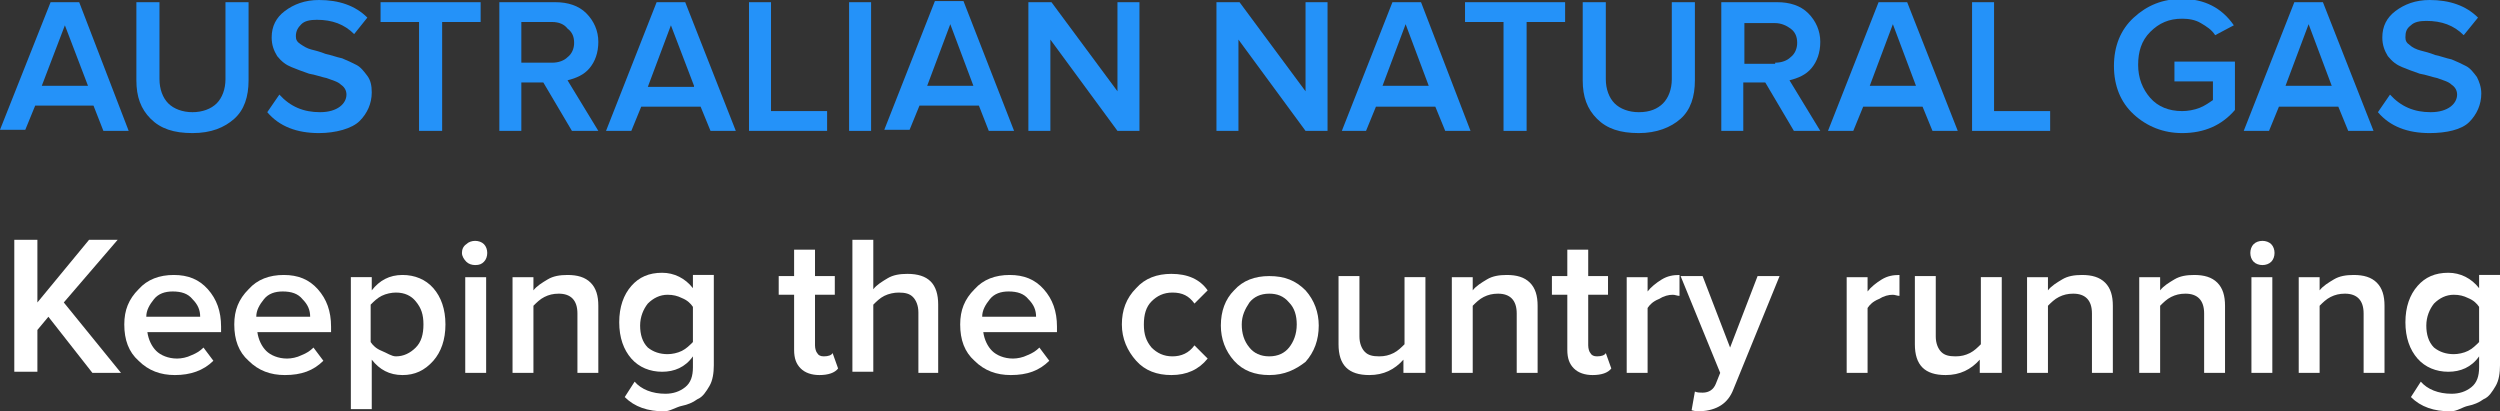
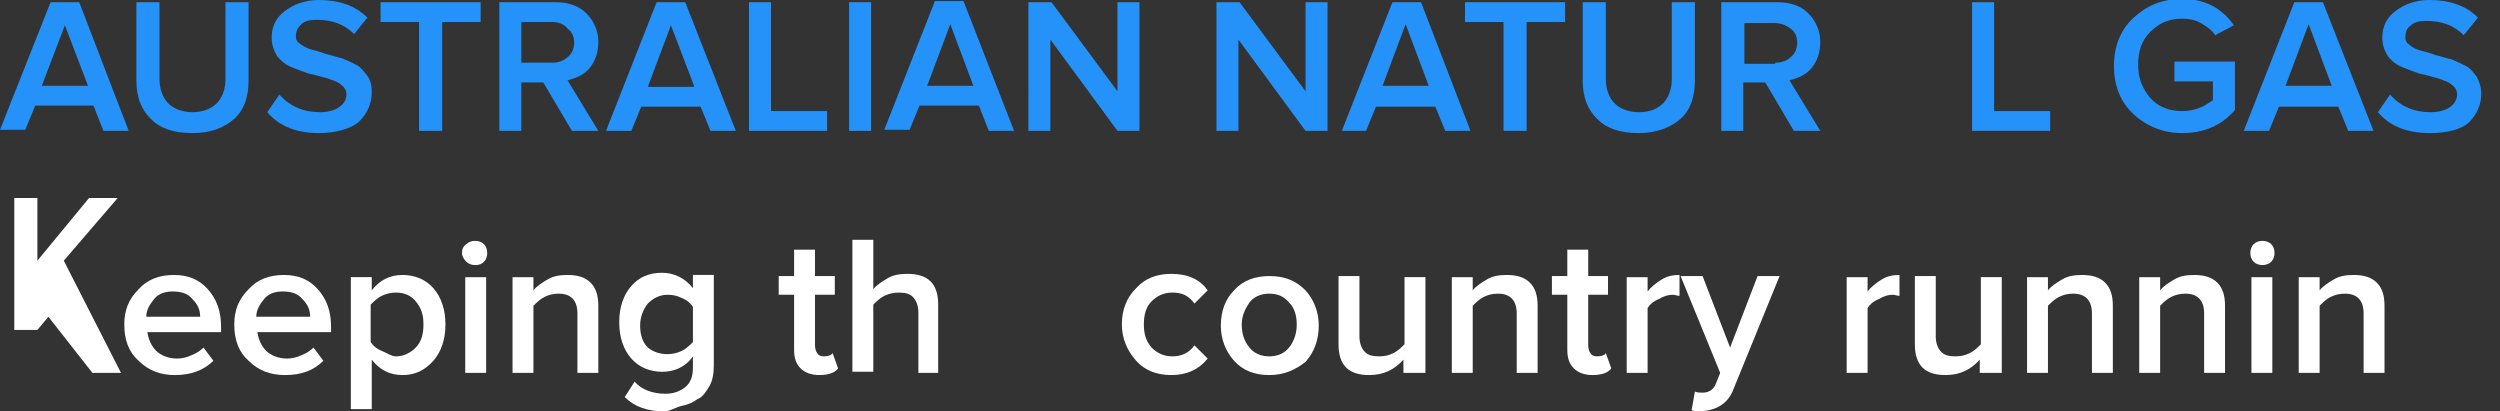
<svg xmlns="http://www.w3.org/2000/svg" version="1.1" id="Layer_1" x="0px" y="0px" viewBox="0 0 227.3 37.4" style="enable-background:new 0 0 227.3 37.4;" xml:space="preserve">
  <rect x="0" y="0" width="227.3" height="37.4" fill="#333333" stroke="none" />
  <style type="text/css"> .st0{enable-background:new ;} .st1{fill:#2492F9;} .st2{fill:#FFFFFF;} </style>
  <g id="Designs">
    <g id="Mobile-_x2F_-Home" transform="translate(-20, -19)">
      <g id="Group" transform="translate(20, 19)">
        <g class="st0">
          <path class="st1" d="M11.7,11.9H9.4L8.5,9.6H3.2l-0.9,2.2H0L4.6,0.2h2.6L11.7,11.9z M8,7.8L5.9,2.3L3.8,7.8H8z" />
          <path class="st1" d="M17.5,12.1c-1.7,0-2.9-0.4-3.8-1.3s-1.3-2-1.3-3.5V0.2h2.1v7c0,0.9,0.3,1.7,0.8,2.2 c0.5,0.5,1.3,0.8,2.2,0.8s1.7-0.3,2.2-0.8c0.5-0.5,0.8-1.3,0.8-2.2v-7h2.1v7.1c0,1.5-0.4,2.7-1.3,3.5S19.2,12.1,17.5,12.1z" />
          <path class="st1" d="M29,12.1c-2,0-3.6-0.6-4.7-1.9l1.1-1.6c1,1.1,2.2,1.6,3.7,1.6c0.8,0,1.4-0.2,1.8-0.5 c0.4-0.3,0.6-0.7,0.6-1.1c0-0.4-0.2-0.7-0.5-0.9c-0.3-0.3-0.8-0.4-1.3-0.6c-0.5-0.1-1-0.3-1.6-0.4c-0.6-0.2-1.1-0.4-1.6-0.6 c-0.5-0.2-0.9-0.5-1.3-1c-0.3-0.5-0.5-1-0.5-1.7c0-1,0.4-1.8,1.2-2.4c0.8-0.6,1.8-1,3.1-1c1.8,0,3.3,0.5,4.4,1.6l-1.2,1.5 c-0.9-0.9-2-1.3-3.4-1.3c-0.6,0-1.1,0.1-1.4,0.4s-0.5,0.6-0.5,1.1c0,0.3,0.1,0.5,0.4,0.7c0.3,0.2,0.6,0.4,1,0.5 c0.4,0.1,0.8,0.2,1.3,0.4c0.5,0.1,1,0.3,1.5,0.4c0.5,0.2,0.9,0.4,1.3,0.6s0.7,0.6,1,1s0.4,0.9,0.4,1.5c0,1-0.4,1.9-1.1,2.6 S30.5,12.1,29,12.1z" />
          <path class="st1" d="M40.1,11.9h-2V2h-3.5V0.2h9.1V2h-3.5V11.9z" />
          <path class="st1" d="M54.4,11.9H52l-2.6-4.4h-2v4.4h-2V0.2h5.1c1.1,0,2.1,0.3,2.8,1c0.7,0.7,1.1,1.6,1.1,2.6 c0,1-0.3,1.8-0.8,2.4s-1.2,0.9-2,1.1L54.4,11.9z M50.2,5.7c0.6,0,1.1-0.2,1.4-0.5c0.4-0.3,0.6-0.8,0.6-1.3c0-0.6-0.2-1-0.6-1.3 C51.3,2.2,50.8,2,50.2,2h-2.8v3.7H50.2z" />
          <path class="st1" d="M66.9,11.9h-2.3l-0.9-2.2h-5.4l-0.9,2.2h-2.3l4.6-11.7h2.6L66.9,11.9z M63.1,7.8L61,2.3l-2.1,5.6H63.1z" />
          <path class="st1" d="M75.3,11.9h-7.2V0.2h2v9.9h5.1V11.9z" />
          <path class="st1" d="M79.2,11.9h-2V0.2h2V11.9z" />
          <path class="st1" d="M92.2,11.9h-2.3L89,9.6h-5.4l-0.9,2.2h-2.3l4.6-11.7h2.6L92.2,11.9z M88.5,7.8l-2.1-5.6l-2.1,5.6H88.5z" />
          <path class="st1" d="M103.6,11.9h-2l-6.1-8.3v8.3h-2V0.2h2.1l6,8.1V0.2h2V11.9z" />
          <path class="st1" d="M120.7,11.9h-2l-6.1-8.3v8.3h-2V0.2h2.1l6,8.1V0.2h2V11.9z" />
          <path class="st1" d="M133.7,11.9h-2.3l-0.9-2.2h-5.4l-0.9,2.2H122l4.6-11.7h2.6L133.7,11.9z M129.9,7.8l-2.1-5.6l-2.1,5.6H129.9 z" />
          <path class="st1" d="M138.7,11.9h-2V2h-3.5V0.2h9.1V2h-3.5V11.9z" />
          <path class="st1" d="M149,12.1c-1.7,0-2.9-0.4-3.8-1.3s-1.3-2-1.3-3.5V0.2h2.1v7c0,0.9,0.3,1.7,0.8,2.2c0.5,0.5,1.3,0.8,2.2,0.8 c1,0,1.7-0.3,2.2-0.8c0.5-0.5,0.8-1.3,0.8-2.2v-7h2.1v7.1c0,1.5-0.4,2.7-1.3,3.5S150.6,12.1,149,12.1z" />
          <path class="st1" d="M165.5,11.9h-2.4l-2.6-4.4h-2v4.4h-2V0.2h5.1c1.1,0,2.1,0.3,2.8,1c0.7,0.7,1.1,1.6,1.1,2.6 c0,1-0.3,1.8-0.8,2.4s-1.2,0.9-2,1.1L165.5,11.9z M161.4,5.7c0.6,0,1.1-0.2,1.4-0.5c0.4-0.3,0.6-0.8,0.6-1.3 c0-0.6-0.2-1-0.6-1.3c-0.4-0.3-0.9-0.5-1.4-0.5h-2.8v3.7H161.4z" />
-           <path class="st1" d="M178,11.9h-2.3l-0.9-2.2h-5.4l-0.9,2.2h-2.3l4.6-11.7h2.6L178,11.9z M174.2,7.8l-2.1-5.6L170,7.8H174.2z" />
          <path class="st1" d="M186.5,11.9h-7.2V0.2h2v9.9h5.1V11.9z" />
          <path class="st1" d="M198.4,12.1c-1.7,0-3.2-0.6-4.4-1.7s-1.8-2.6-1.8-4.4s0.6-3.3,1.8-4.4s2.6-1.7,4.4-1.7c2,0,3.6,0.8,4.7,2.4 l-1.7,0.9c-0.3-0.5-0.8-0.8-1.3-1.1c-0.5-0.3-1.1-0.4-1.7-0.4c-1.2,0-2.1,0.4-2.9,1.2c-0.8,0.8-1.1,1.8-1.1,3 c0,1.2,0.4,2.2,1.1,3s1.7,1.2,2.9,1.2c0.5,0,1.1-0.1,1.6-0.3c0.5-0.2,0.9-0.5,1.2-0.7V7.4h-3.5V5.6h5.5V10 C202,11.4,200.4,12.1,198.4,12.1z" />
          <path class="st1" d="M215.8,11.9h-2.3l-0.9-2.2h-5.4l-0.9,2.2h-2.3l4.6-11.7h2.6L215.8,11.9z M212,7.8l-2.1-5.6l-2.1,5.6H212z" />
          <path class="st1" d="M220.9,12.1c-2,0-3.6-0.6-4.7-1.9l1.1-1.6c1,1.1,2.2,1.6,3.7,1.6c0.8,0,1.4-0.2,1.8-0.5 c0.4-0.3,0.6-0.7,0.6-1.1c0-0.4-0.2-0.7-0.5-0.9c-0.3-0.3-0.8-0.4-1.3-0.6c-0.5-0.1-1-0.3-1.6-0.4c-0.6-0.2-1.1-0.4-1.6-0.6 c-0.5-0.2-0.9-0.5-1.3-1c-0.3-0.5-0.5-1-0.5-1.7c0-1,0.4-1.8,1.2-2.4c0.8-0.6,1.8-1,3.1-1c1.8,0,3.3,0.5,4.4,1.6L224,3.2 c-0.9-0.9-2-1.3-3.4-1.3c-0.6,0-1.1,0.1-1.4,0.4c-0.4,0.3-0.5,0.6-0.5,1.1c0,0.3,0.1,0.5,0.4,0.7c0.2,0.2,0.6,0.4,1,0.5 c0.4,0.1,0.8,0.2,1.3,0.4c0.5,0.1,1,0.3,1.5,0.4c0.5,0.2,0.9,0.4,1.3,0.6s0.7,0.6,1,1c0.2,0.4,0.4,0.9,0.4,1.5 c0,1-0.4,1.9-1.1,2.6S222.4,12.1,220.9,12.1z" />
        </g>
        <g class="st0">
-           <path class="st2" d="M11,33.9H8.4l-4-5.1l-1,1.2v3.8H1.3v-12h2.1v5.7l4.7-5.7h2.6l-4.9,5.7L11,33.9z" />
+           <path class="st2" d="M11,33.9H8.4l-4-5.1l-1,1.2H1.3v-12h2.1v5.7l4.7-5.7h2.6l-4.9,5.7L11,33.9z" />
          <path class="st2" d="M15.9,34.1c-1.3,0-2.4-0.4-3.3-1.3c-0.9-0.8-1.3-1.9-1.3-3.3c0-1.3,0.4-2.3,1.3-3.2 c0.8-0.9,1.9-1.3,3.2-1.3c1.3,0,2.3,0.4,3.1,1.3c0.8,0.9,1.2,2,1.2,3.4v0.5h-6.7c0.1,0.7,0.4,1.3,0.8,1.7s1.1,0.7,1.9,0.7 c0.4,0,0.9-0.1,1.3-0.3c0.5-0.2,0.8-0.4,1.1-0.7l0.9,1.2C18.5,33.7,17.3,34.1,15.9,34.1z M18.2,28.8c0-0.6-0.2-1.1-0.7-1.6 c-0.4-0.5-1-0.7-1.8-0.7c-0.7,0-1.3,0.2-1.7,0.7c-0.4,0.5-0.7,1-0.7,1.6H18.2z" />
          <path class="st2" d="M25.9,34.1c-1.3,0-2.4-0.4-3.3-1.3c-0.9-0.8-1.3-1.9-1.3-3.3c0-1.3,0.4-2.3,1.3-3.2 c0.8-0.9,1.9-1.3,3.2-1.3c1.3,0,2.3,0.4,3.1,1.3c0.8,0.9,1.2,2,1.2,3.4v0.5h-6.7c0.1,0.7,0.4,1.3,0.8,1.7s1.1,0.7,1.9,0.7 c0.4,0,0.9-0.1,1.3-0.3c0.5-0.2,0.8-0.4,1.1-0.7l0.9,1.2C28.5,33.7,27.4,34.1,25.9,34.1z M28.2,28.8c0-0.6-0.2-1.1-0.7-1.6 c-0.4-0.5-1-0.7-1.8-0.7c-0.7,0-1.3,0.2-1.7,0.7c-0.4,0.5-0.7,1-0.7,1.6H28.2z" />
          <path class="st2" d="M36.6,34.1c-1.2,0-2.1-0.5-2.8-1.4v4.5h-1.9v-12h1.9v1.2c0.7-0.9,1.6-1.4,2.8-1.4c1.1,0,2.1,0.4,2.8,1.2 c0.7,0.8,1.1,1.9,1.1,3.3c0,1.4-0.4,2.5-1.1,3.3C38.6,33.7,37.7,34.1,36.6,34.1z M36,32.4c0.7,0,1.3-0.3,1.8-0.8 s0.7-1.2,0.7-2.1c0-0.9-0.2-1.5-0.7-2.1c-0.4-0.5-1-0.8-1.8-0.8c-0.4,0-0.9,0.1-1.3,0.3c-0.4,0.2-0.7,0.5-1,0.8v3.4 c0.2,0.3,0.5,0.6,1,0.8S35.6,32.4,36,32.4z" />
          <path class="st2" d="M43.2,24.1c-0.3,0-0.6-0.1-0.8-0.3c-0.2-0.2-0.4-0.5-0.4-0.8c0-0.3,0.1-0.6,0.4-0.8 c0.2-0.2,0.5-0.3,0.8-0.3c0.3,0,0.6,0.1,0.8,0.3s0.3,0.5,0.3,0.8c0,0.3-0.1,0.6-0.3,0.8C43.8,24,43.6,24.1,43.2,24.1z M44.2,33.9h-1.9v-8.7h1.9V33.9z" />
          <path class="st2" d="M54.4,33.9h-1.9v-5.4c0-1.2-0.6-1.8-1.7-1.8c-0.5,0-0.9,0.1-1.3,0.3c-0.4,0.2-0.7,0.5-1,0.8v6.1h-1.9v-8.7 h1.9v1.2c0.3-0.4,0.8-0.7,1.3-1c0.5-0.3,1.1-0.4,1.8-0.4c0.9,0,1.6,0.2,2.1,0.7c0.5,0.5,0.7,1.2,0.7,2.1V33.9z" />
          <path class="st2" d="M60.4,37.4c-1.5,0-2.7-0.4-3.6-1.3l0.9-1.4c0.6,0.7,1.6,1.1,2.8,1.1c0.7,0,1.3-0.2,1.8-0.6 c0.5-0.4,0.7-1,0.7-1.8v-1c-0.7,1-1.7,1.4-2.8,1.4c-1.1,0-2.1-0.4-2.8-1.2c-0.7-0.8-1.1-1.9-1.1-3.3c0-1.4,0.4-2.5,1.1-3.3 c0.7-0.8,1.6-1.2,2.8-1.2c1.1,0,2.1,0.5,2.8,1.4v-1.2h1.9v8.2c0,0.7-0.1,1.4-0.4,1.9c-0.3,0.5-0.6,1-1.1,1.2 c-0.4,0.3-0.9,0.5-1.4,0.6S60.9,37.4,60.4,37.4z M60.7,32.2c0.4,0,0.9-0.1,1.3-0.3c0.4-0.2,0.7-0.5,1-0.8v-3.2 c-0.2-0.3-0.5-0.6-1-0.8c-0.4-0.2-0.8-0.3-1.3-0.3c-0.7,0-1.3,0.3-1.8,0.8c-0.4,0.5-0.7,1.2-0.7,2c0,0.8,0.2,1.5,0.7,2 C59.4,32,60,32.2,60.7,32.2z" />
          <path class="st2" d="M74.5,34.1c-0.7,0-1.3-0.2-1.7-0.6s-0.6-0.9-0.6-1.7v-5h-1.4v-1.7h1.4v-2.4h1.9v2.4h1.8v1.7h-1.8v4.6 c0,0.3,0.1,0.6,0.2,0.7c0.1,0.2,0.3,0.3,0.6,0.3c0.4,0,0.7-0.1,0.8-0.3l0.5,1.4C75.9,33.9,75.3,34.1,74.5,34.1z" />
          <path class="st2" d="M85.4,33.9h-1.9v-5.5c0-0.6-0.2-1.1-0.5-1.4c-0.3-0.3-0.7-0.4-1.3-0.4c-0.4,0-0.9,0.1-1.3,0.3 c-0.4,0.2-0.7,0.5-1,0.8v6.1h-1.9v-12h1.9v4.5c0.3-0.4,0.8-0.7,1.3-1c0.5-0.3,1.1-0.4,1.8-0.4c1.9,0,2.8,0.9,2.8,2.8V33.9z" />
-           <path class="st2" d="M91.9,34.1c-1.3,0-2.4-0.4-3.3-1.3c-0.9-0.8-1.3-1.9-1.3-3.3c0-1.3,0.4-2.3,1.3-3.2 c0.8-0.9,1.9-1.3,3.2-1.3c1.3,0,2.3,0.4,3.1,1.3c0.8,0.9,1.2,2,1.2,3.4v0.5h-6.7c0.1,0.7,0.4,1.3,0.8,1.7s1.1,0.7,1.9,0.7 c0.4,0,0.9-0.1,1.3-0.3c0.5-0.2,0.8-0.4,1.1-0.7l0.9,1.2C94.5,33.7,93.4,34.1,91.9,34.1z M94.2,28.8c0-0.6-0.2-1.1-0.7-1.6 c-0.4-0.5-1-0.7-1.8-0.7c-0.7,0-1.3,0.2-1.7,0.7c-0.4,0.5-0.7,1-0.7,1.6H94.2z" />
          <path class="st2" d="M106.5,34.1c-1.3,0-2.4-0.4-3.2-1.3c-0.8-0.9-1.3-2-1.3-3.3c0-1.3,0.4-2.4,1.3-3.3c0.8-0.9,1.9-1.3,3.2-1.3 c1.5,0,2.6,0.5,3.3,1.5l-1.2,1.2c-0.5-0.7-1.1-1-2-1c-0.8,0-1.4,0.3-1.9,0.8c-0.5,0.5-0.7,1.2-0.7,2.1c0,0.9,0.2,1.5,0.7,2.1 c0.5,0.5,1.1,0.8,1.9,0.8c0.8,0,1.5-0.3,2-1l1.2,1.2C109,33.6,107.9,34.1,106.5,34.1z" />
          <path class="st2" d="M115.4,34.1c-1.3,0-2.4-0.4-3.2-1.3c-0.8-0.9-1.2-2-1.2-3.2c0-1.3,0.4-2.4,1.2-3.2c0.8-0.9,1.9-1.3,3.2-1.3 c1.4,0,2.4,0.4,3.3,1.3c0.8,0.9,1.2,2,1.2,3.2c0,1.3-0.4,2.4-1.2,3.3C117.8,33.6,116.8,34.1,115.4,34.1z M115.4,32.4 c0.8,0,1.4-0.3,1.8-0.8s0.7-1.2,0.7-2.1c0-0.8-0.2-1.5-0.7-2c-0.5-0.6-1.1-0.8-1.8-0.8c-0.8,0-1.4,0.3-1.8,0.8 c-0.4,0.6-0.7,1.2-0.7,2c0,0.8,0.2,1.5,0.7,2.1C114,32.1,114.6,32.4,115.4,32.4z" />
          <path class="st2" d="M129.5,33.9h-1.9v-1.2c-0.8,0.9-1.8,1.4-3.1,1.4c-1.9,0-2.8-0.9-2.8-2.8v-6.2h1.9v5.5 c0,0.6,0.2,1.1,0.5,1.4c0.3,0.3,0.7,0.4,1.3,0.4c0.5,0,0.9-0.1,1.3-0.3s0.7-0.5,1-0.8v-6.1h1.9V33.9z" />
          <path class="st2" d="M139.8,33.9h-1.9v-5.4c0-1.2-0.6-1.8-1.7-1.8c-0.5,0-0.9,0.1-1.3,0.3c-0.4,0.2-0.7,0.5-1,0.8v6.1H132v-8.7 h1.9v1.2c0.3-0.4,0.8-0.7,1.3-1c0.5-0.3,1.1-0.4,1.8-0.4c0.9,0,1.6,0.2,2.1,0.7c0.5,0.5,0.7,1.2,0.7,2.1V33.9z" />
          <path class="st2" d="M144.8,34.1c-0.7,0-1.3-0.2-1.7-0.6s-0.6-0.9-0.6-1.7v-5h-1.4v-1.7h1.4v-2.4h1.9v2.4h1.8v1.7h-1.8v4.6 c0,0.3,0.1,0.6,0.2,0.7c0.1,0.2,0.3,0.3,0.6,0.3c0.4,0,0.7-0.1,0.8-0.3l0.5,1.4C146.2,33.9,145.6,34.1,144.8,34.1z" />
          <path class="st2" d="M149.8,33.9h-1.9v-8.7h1.9v1.3c0.3-0.4,0.8-0.8,1.3-1.1c0.5-0.3,1-0.4,1.6-0.4v1.9c-0.2,0-0.4-0.1-0.6-0.1 c-0.4,0-0.8,0.1-1.3,0.4c-0.5,0.2-0.8,0.5-1,0.8V33.9z" />
          <path class="st2" d="M153.8,37.3l0.3-1.7c0.2,0.1,0.5,0.1,0.7,0.1c0.6,0,1-0.3,1.2-0.8l0.4-1l-3.6-8.8h2l2.5,6.5l2.5-6.5h2 l-4.2,10.3c-0.5,1.3-1.5,1.9-3,2C154.5,37.4,154.1,37.4,153.8,37.3z" />
          <path class="st2" d="M169.8,33.9h-1.9v-8.7h1.9v1.3c0.3-0.4,0.8-0.8,1.3-1.1c0.5-0.3,1-0.4,1.6-0.4v1.9c-0.2,0-0.4-0.1-0.6-0.1 c-0.4,0-0.8,0.1-1.3,0.4c-0.5,0.2-0.8,0.5-1,0.8V33.9z" />
          <path class="st2" d="M181.9,33.9H180v-1.2c-0.8,0.9-1.8,1.4-3.1,1.4c-1.9,0-2.8-0.9-2.8-2.8v-6.2h1.9v5.5c0,0.6,0.2,1.1,0.5,1.4 c0.3,0.3,0.7,0.4,1.3,0.4c0.5,0,0.9-0.1,1.3-0.3s0.7-0.5,1-0.8v-6.1h1.9V33.9z" />
          <path class="st2" d="M192.1,33.9h-1.9v-5.4c0-1.2-0.6-1.8-1.7-1.8c-0.5,0-0.9,0.1-1.3,0.3c-0.4,0.2-0.7,0.5-1,0.8v6.1h-1.9v-8.7 h1.9v1.2c0.3-0.4,0.8-0.7,1.3-1c0.5-0.3,1.1-0.4,1.8-0.4c0.9,0,1.6,0.2,2.1,0.7c0.5,0.5,0.7,1.2,0.7,2.1V33.9z" />
          <path class="st2" d="M202.3,33.9h-1.9v-5.4c0-1.2-0.6-1.8-1.7-1.8c-0.5,0-0.9,0.1-1.3,0.3c-0.4,0.2-0.7,0.5-1,0.8v6.1h-1.9v-8.7 h1.9v1.2c0.3-0.4,0.8-0.7,1.3-1c0.5-0.3,1.1-0.4,1.8-0.4c0.9,0,1.6,0.2,2.1,0.7c0.5,0.5,0.7,1.2,0.7,2.1V33.9z" />
          <path class="st2" d="M205.7,24.1c-0.3,0-0.6-0.1-0.8-0.3c-0.2-0.2-0.3-0.5-0.3-0.8c0-0.3,0.1-0.6,0.3-0.8 c0.2-0.2,0.5-0.3,0.8-0.3c0.3,0,0.6,0.1,0.8,0.3s0.3,0.5,0.3,0.8c0,0.3-0.1,0.6-0.3,0.8C206.3,24,206,24.1,205.7,24.1z M206.6,33.9h-1.9v-8.7h1.9V33.9z" />
          <path class="st2" d="M216.8,33.9h-1.9v-5.4c0-1.2-0.6-1.8-1.7-1.8c-0.5,0-0.9,0.1-1.3,0.3c-0.4,0.2-0.7,0.5-1,0.8v6.1h-1.9v-8.7 h1.9v1.2c0.3-0.4,0.8-0.7,1.3-1c0.5-0.3,1.1-0.4,1.8-0.4c0.9,0,1.6,0.2,2.1,0.7c0.5,0.5,0.7,1.2,0.7,2.1V33.9z" />
-           <path class="st2" d="M222.8,37.4c-1.5,0-2.7-0.4-3.6-1.3l0.9-1.4c0.6,0.7,1.6,1.1,2.8,1.1c0.7,0,1.3-0.2,1.8-0.6 c0.5-0.4,0.7-1,0.7-1.8v-1c-0.7,1-1.7,1.4-2.8,1.4c-1.1,0-2.1-0.4-2.8-1.2c-0.7-0.8-1.1-1.9-1.1-3.3c0-1.4,0.4-2.5,1.1-3.3 c0.7-0.8,1.6-1.2,2.8-1.2c1.1,0,2.1,0.5,2.8,1.4v-1.2h1.9v8.2c0,0.7-0.1,1.4-0.4,1.9c-0.3,0.5-0.6,1-1.1,1.2 c-0.4,0.3-0.9,0.5-1.4,0.6S223.4,37.4,222.8,37.4z M223.1,32.2c0.4,0,0.9-0.1,1.3-0.3c0.4-0.2,0.7-0.5,1-0.8v-3.2 c-0.2-0.3-0.5-0.6-1-0.8c-0.4-0.2-0.8-0.3-1.3-0.3c-0.7,0-1.3,0.3-1.8,0.8c-0.4,0.5-0.7,1.2-0.7,2c0,0.8,0.2,1.5,0.7,2 C221.8,32,222.4,32.2,223.1,32.2z" />
        </g>
      </g>
    </g>
  </g>
</svg>